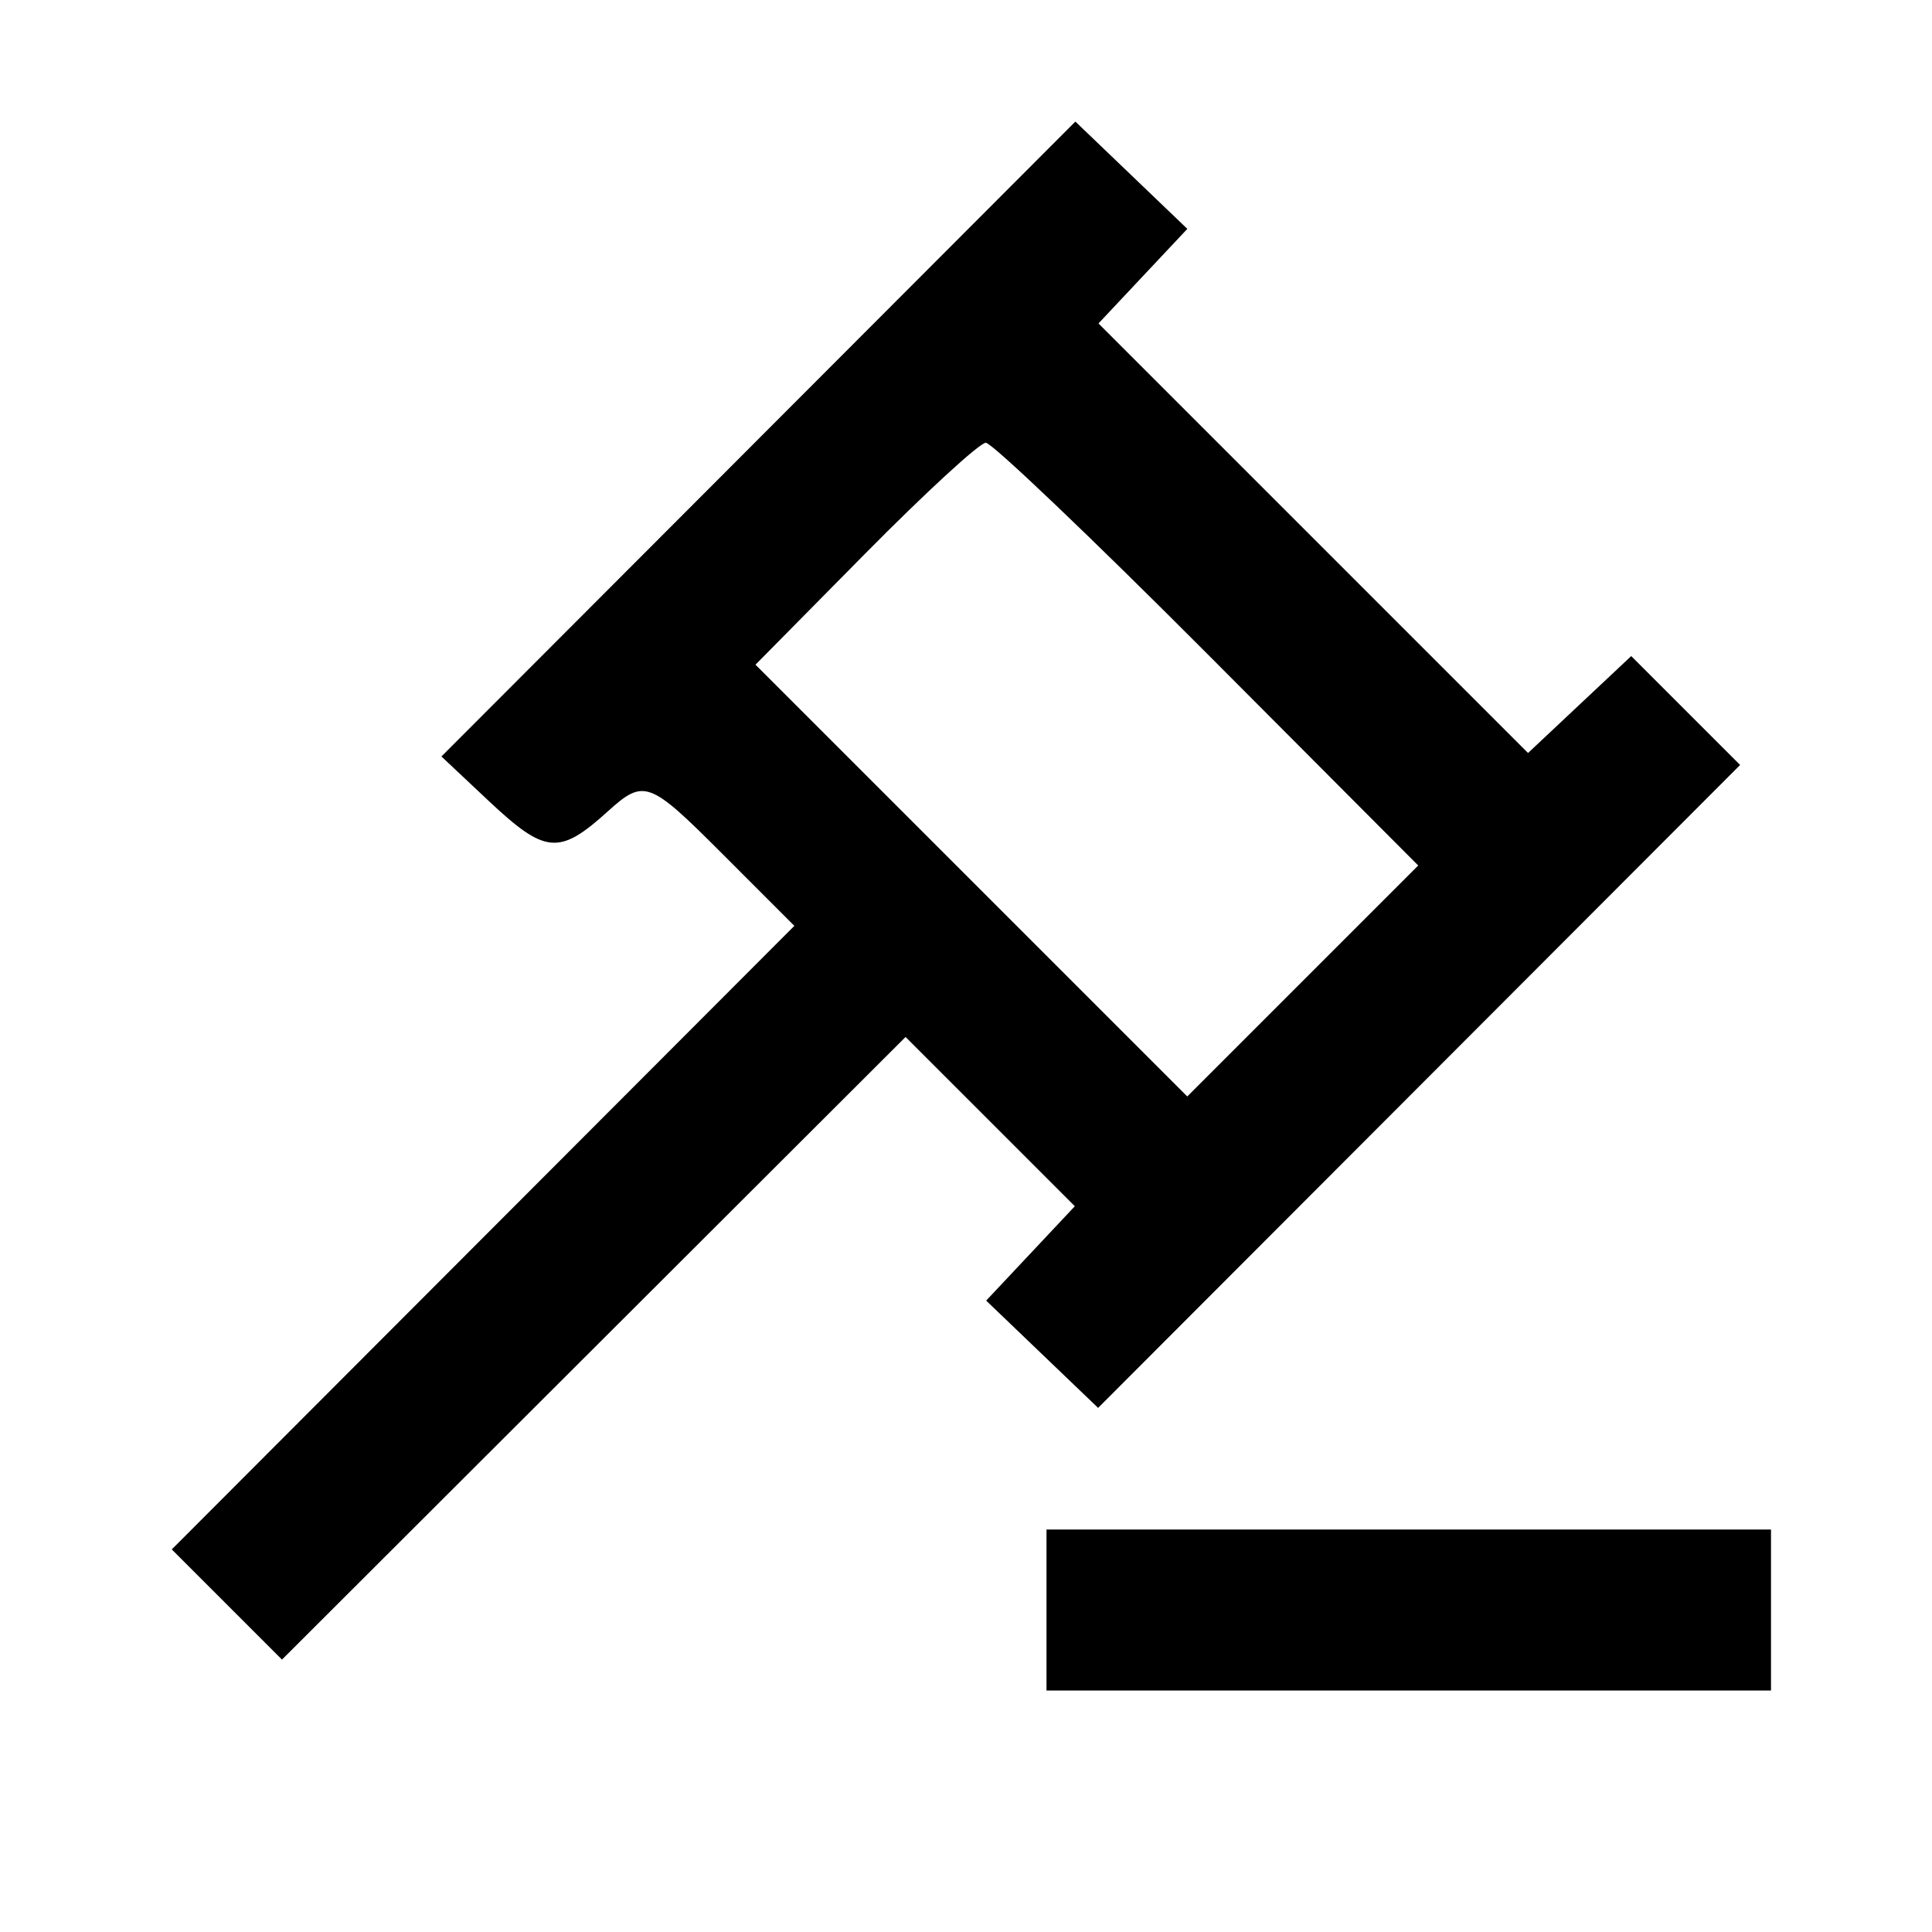
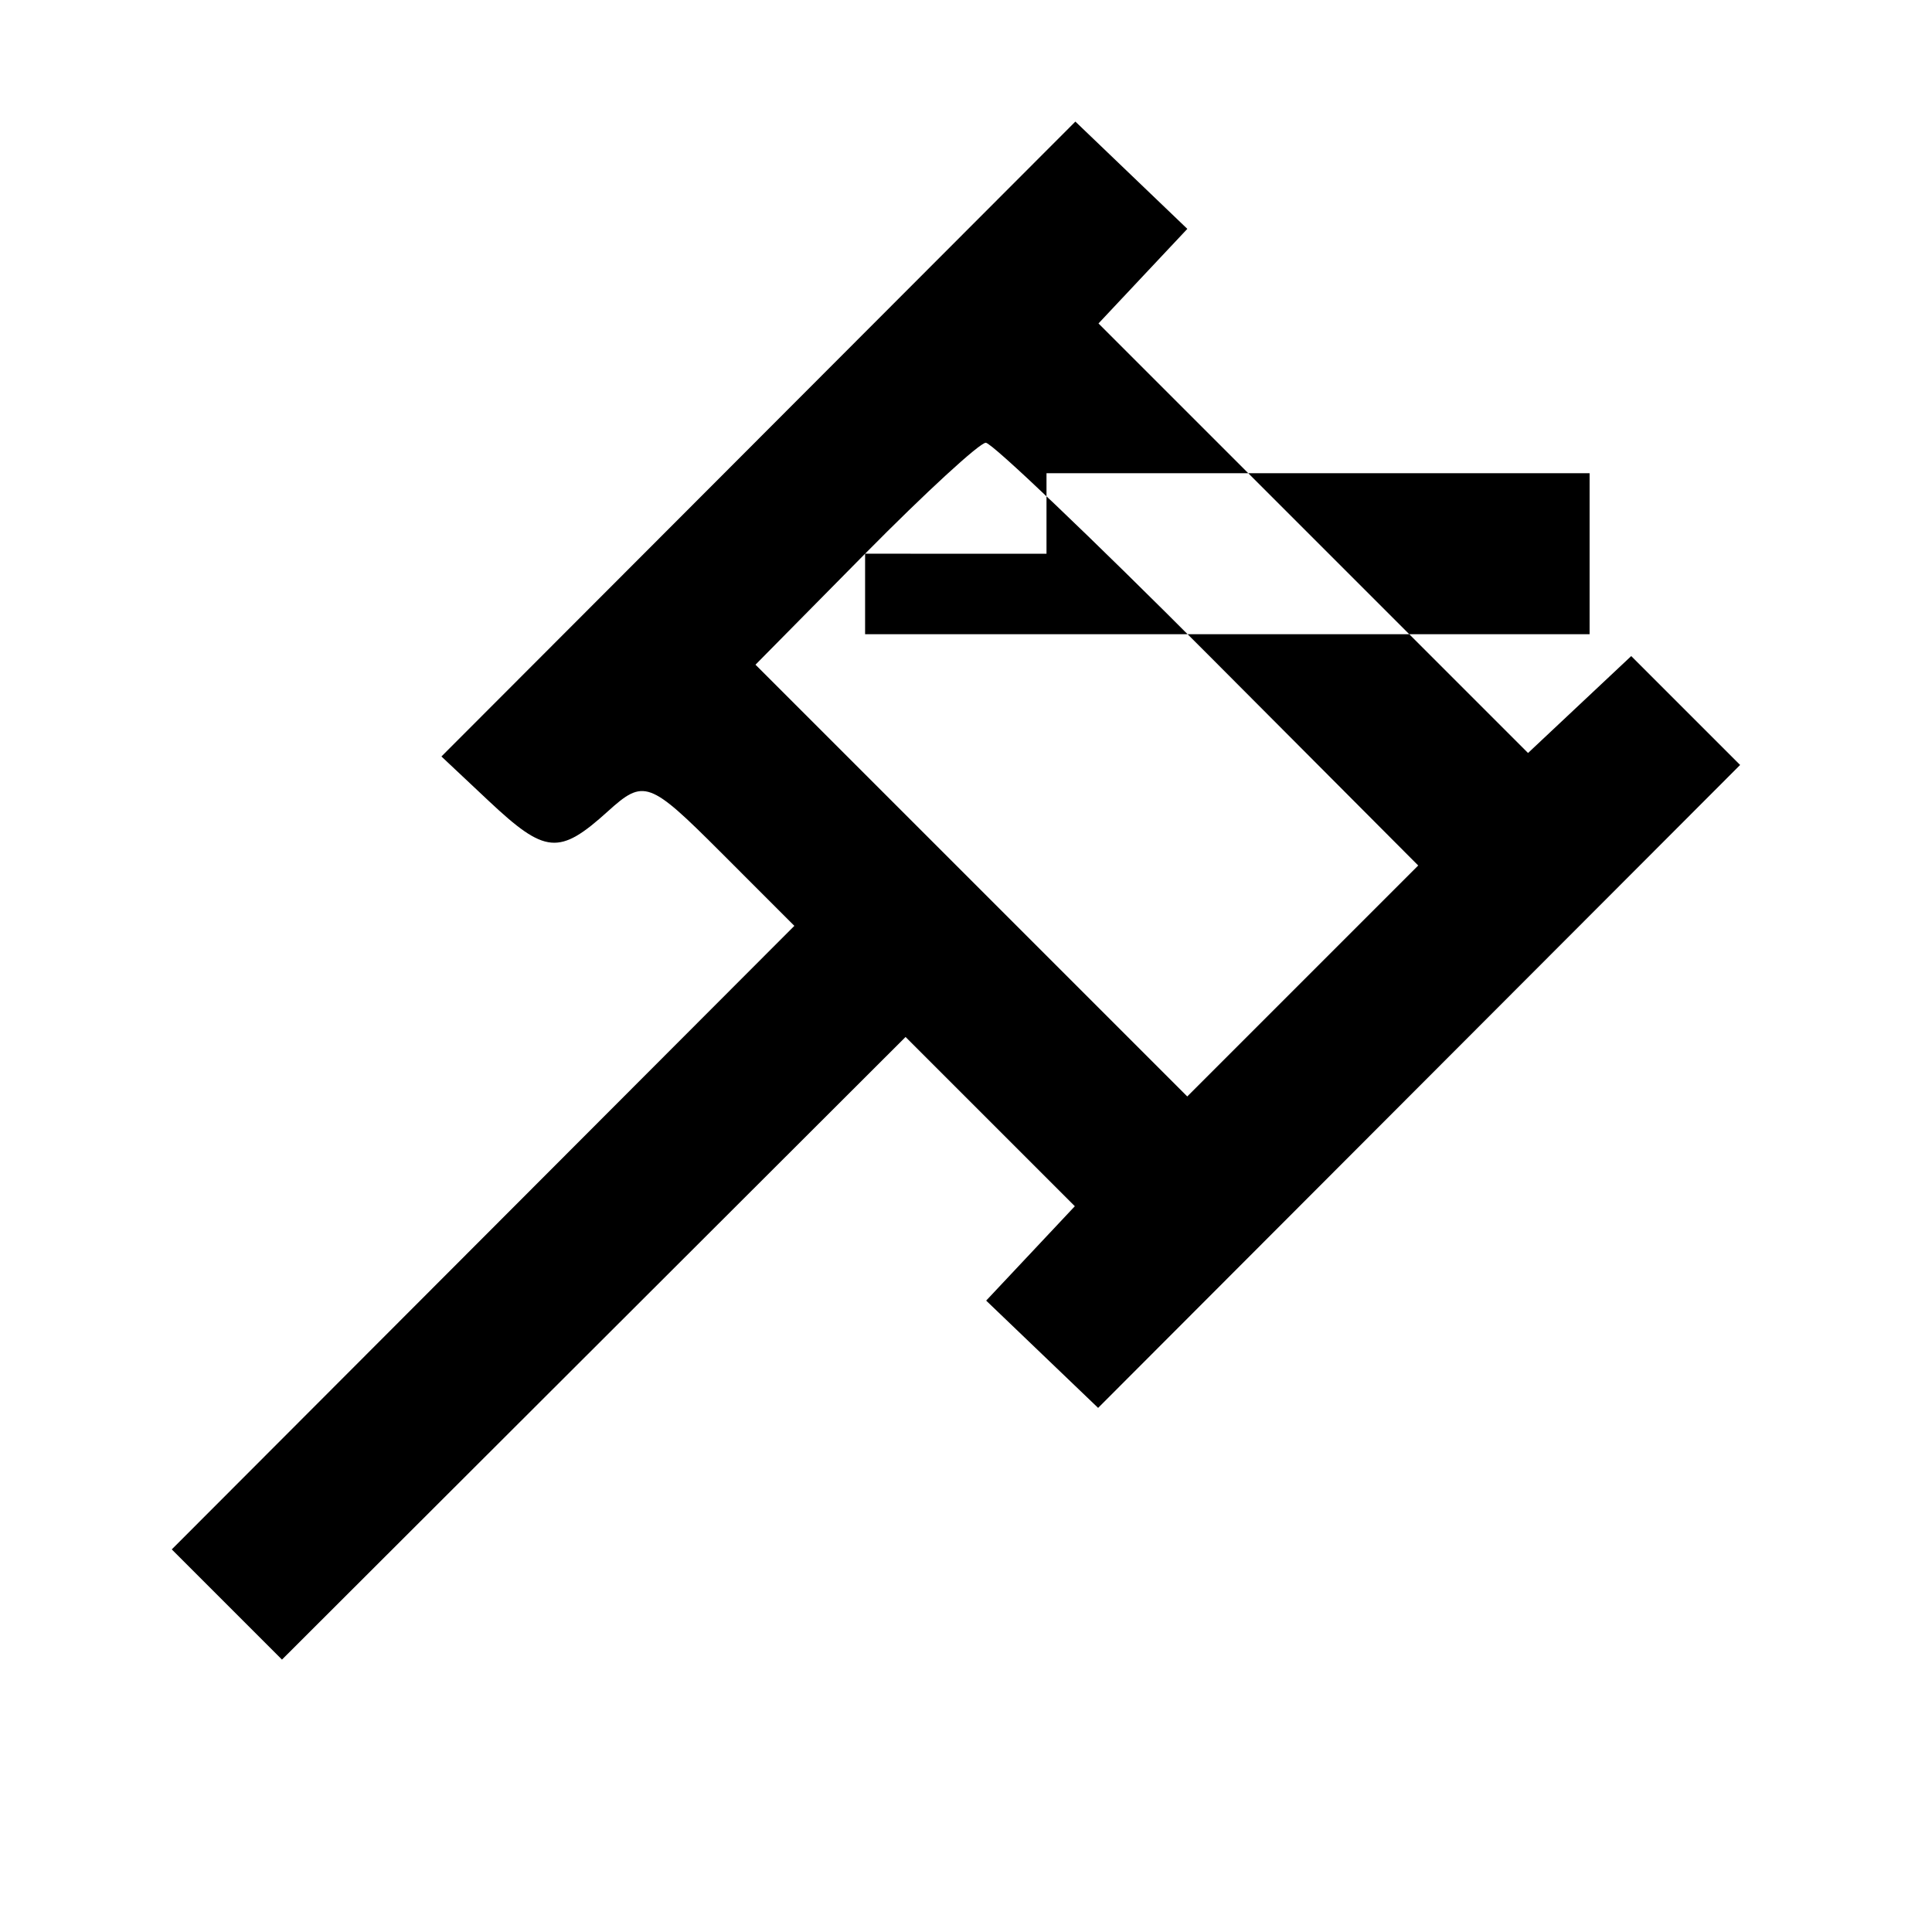
<svg xmlns="http://www.w3.org/2000/svg" fill="#000000" width="800px" height="800px" viewBox="0 0 96 96">
-   <path d="m37.684 21.816-15.75 15.773 2.347 2.206c2.821 2.65 3.505 2.709 5.931.513 1.777-1.608 2.055-1.508 5.565 2.002l3.694 3.695-15.468 15.492L8.535 76.989l2.738 2.738 2.738 2.738 15.493-15.469 15.493-15.469 4.206 4.205 4.205 4.205-2.203 2.345-2.203 2.345 2.782 2.666 2.781 2.665 15.951-15.974 15.95-15.973-2.706-2.705-2.705-2.706-2.564 2.408-2.563 2.408-10.672-10.672-10.672-10.672 2.207-2.35 2.207-2.349-2.782-2.666-2.781-2.665-15.751 15.774m5.302 5.698-5.446 5.515 10.728 10.727 10.727 10.727 5.738-5.738 5.738-5.738-10.468-10.503C54.246 26.727 49.287 22 48.984 22c-.304 0-3.003 2.481-5.998 5.514M52 80v4h36v-8H52v4" fill-rule="evenodd" />
+   <path d="m37.684 21.816-15.75 15.773 2.347 2.206c2.821 2.65 3.505 2.709 5.931.513 1.777-1.608 2.055-1.508 5.565 2.002l3.694 3.695-15.468 15.492L8.535 76.989l2.738 2.738 2.738 2.738 15.493-15.469 15.493-15.469 4.206 4.205 4.205 4.205-2.203 2.345-2.203 2.345 2.782 2.666 2.781 2.665 15.951-15.974 15.95-15.973-2.706-2.705-2.705-2.706-2.564 2.408-2.563 2.408-10.672-10.672-10.672-10.672 2.207-2.35 2.207-2.349-2.782-2.666-2.781-2.665-15.751 15.774m5.302 5.698-5.446 5.515 10.728 10.727 10.727 10.727 5.738-5.738 5.738-5.738-10.468-10.503C54.246 26.727 49.287 22 48.984 22c-.304 0-3.003 2.481-5.998 5.514v4h36v-8H52v4" fill-rule="evenodd" />
</svg>